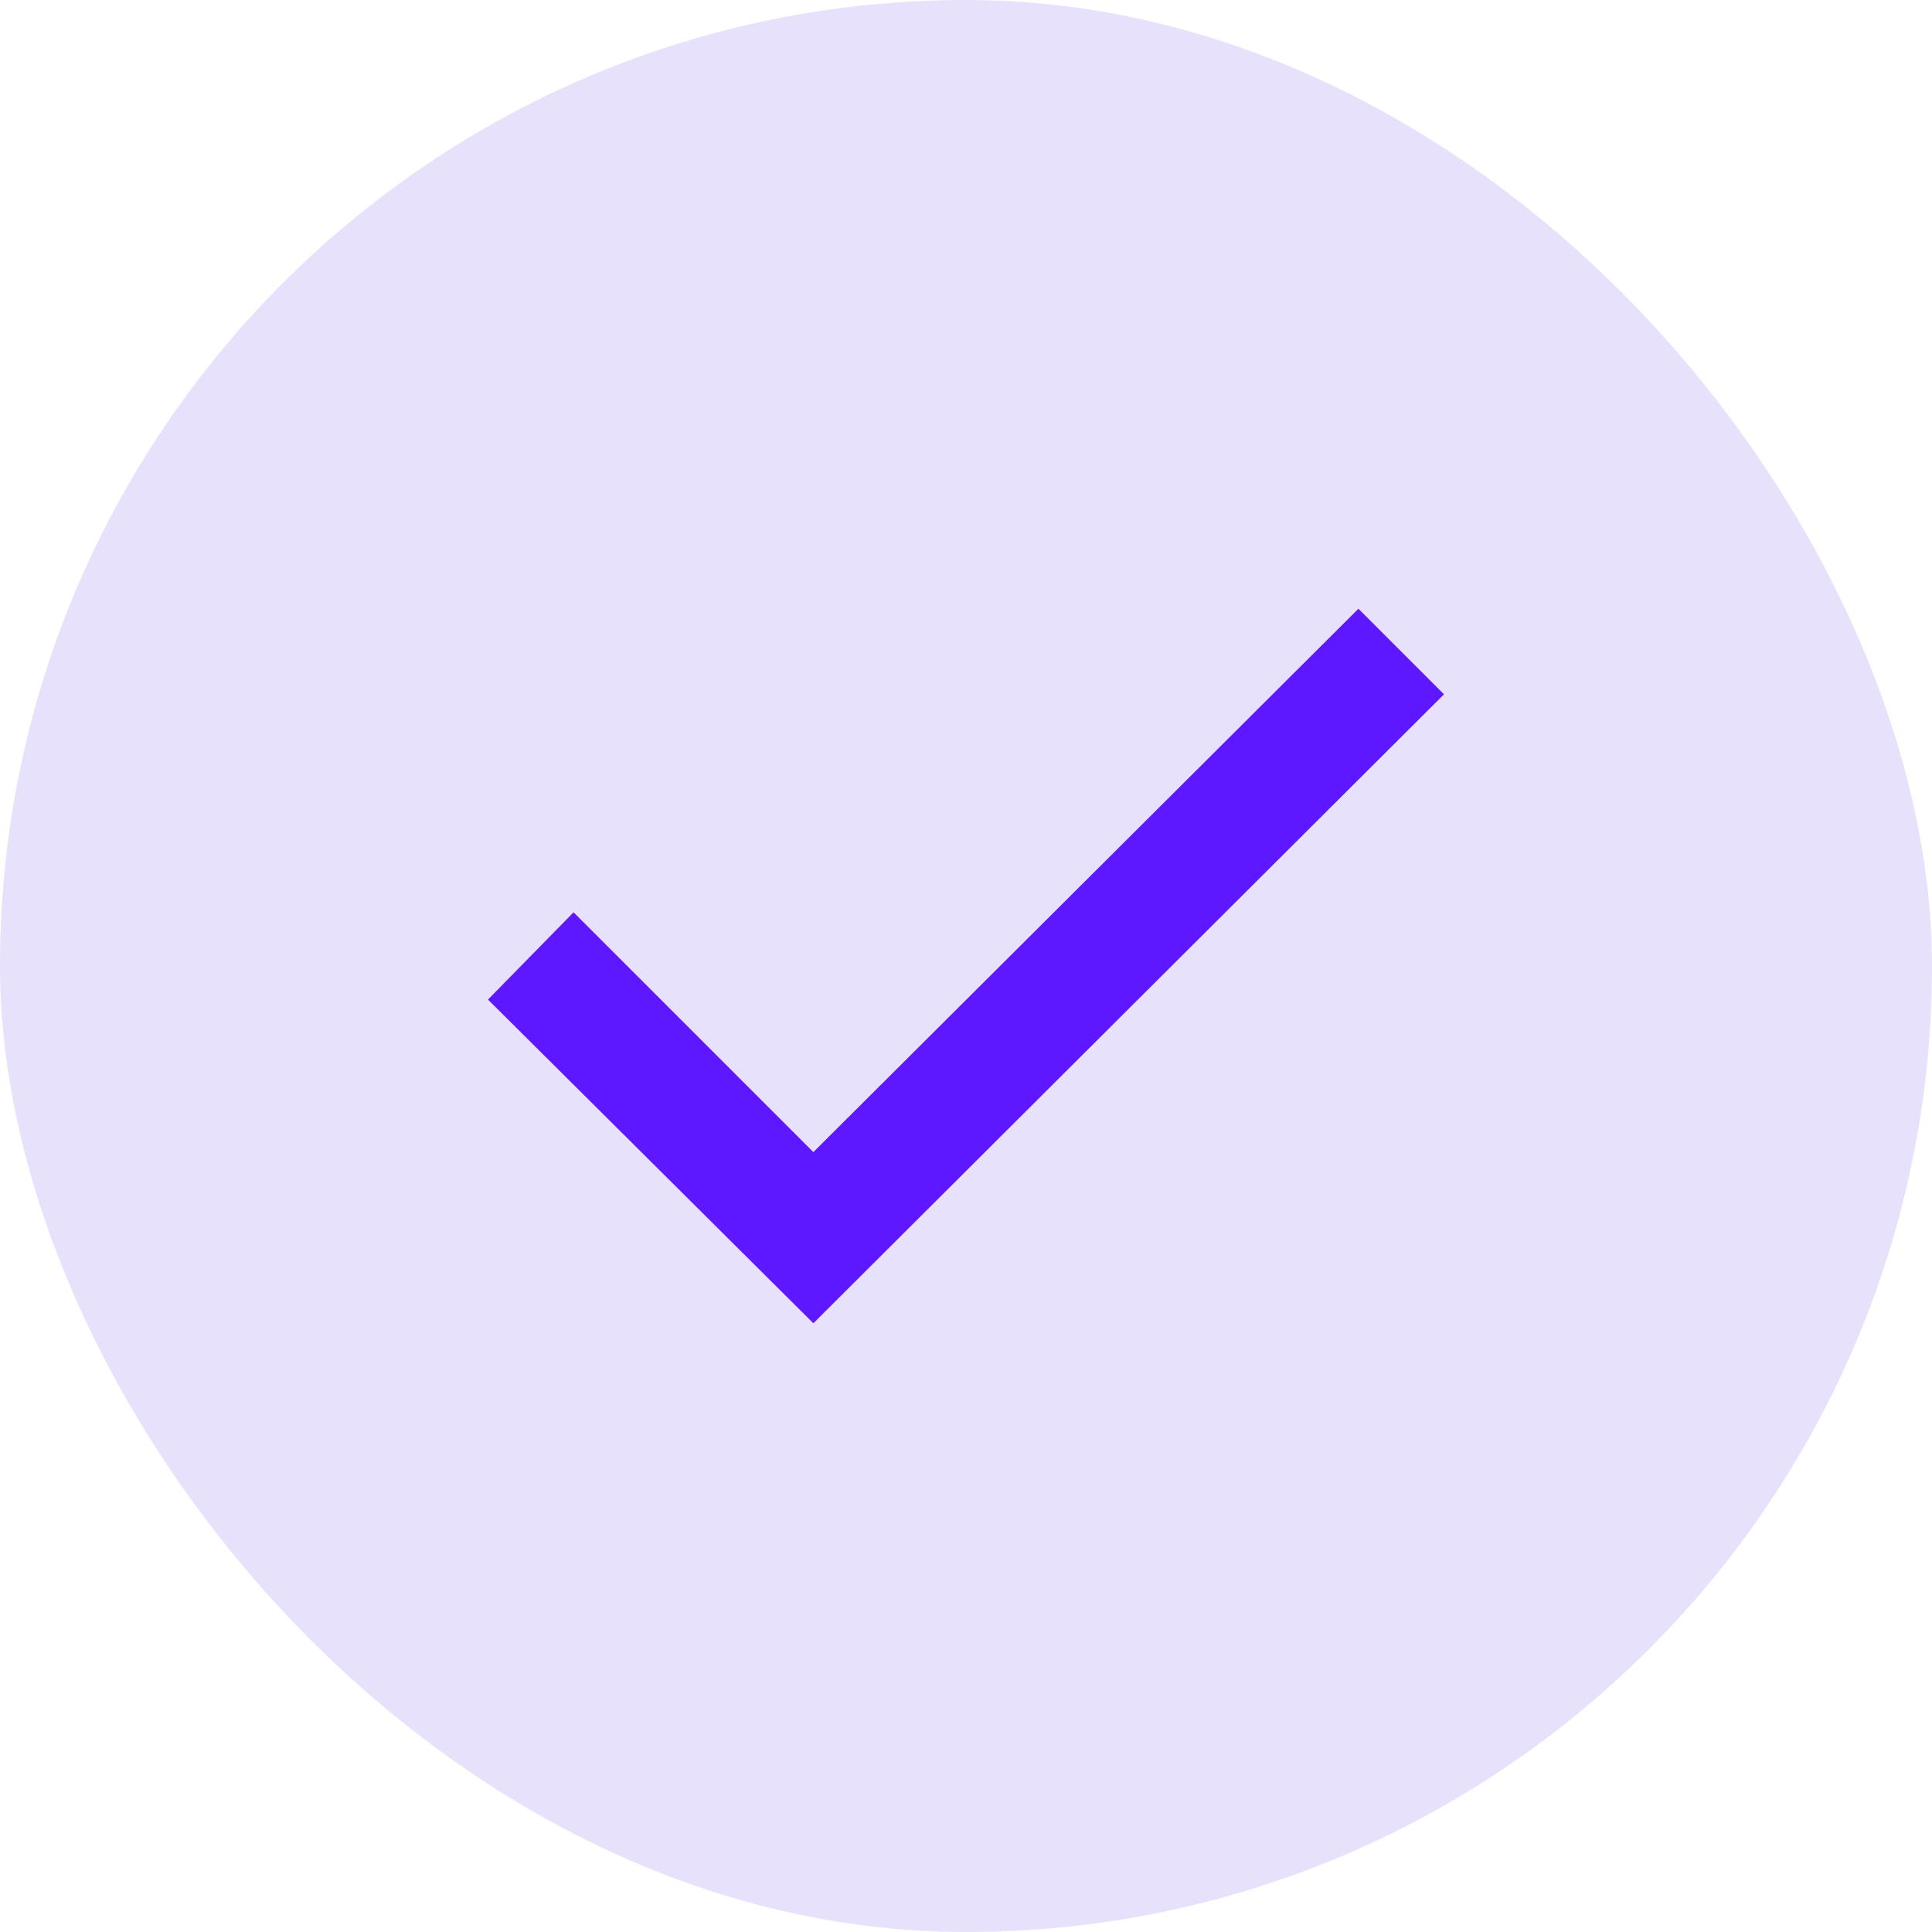
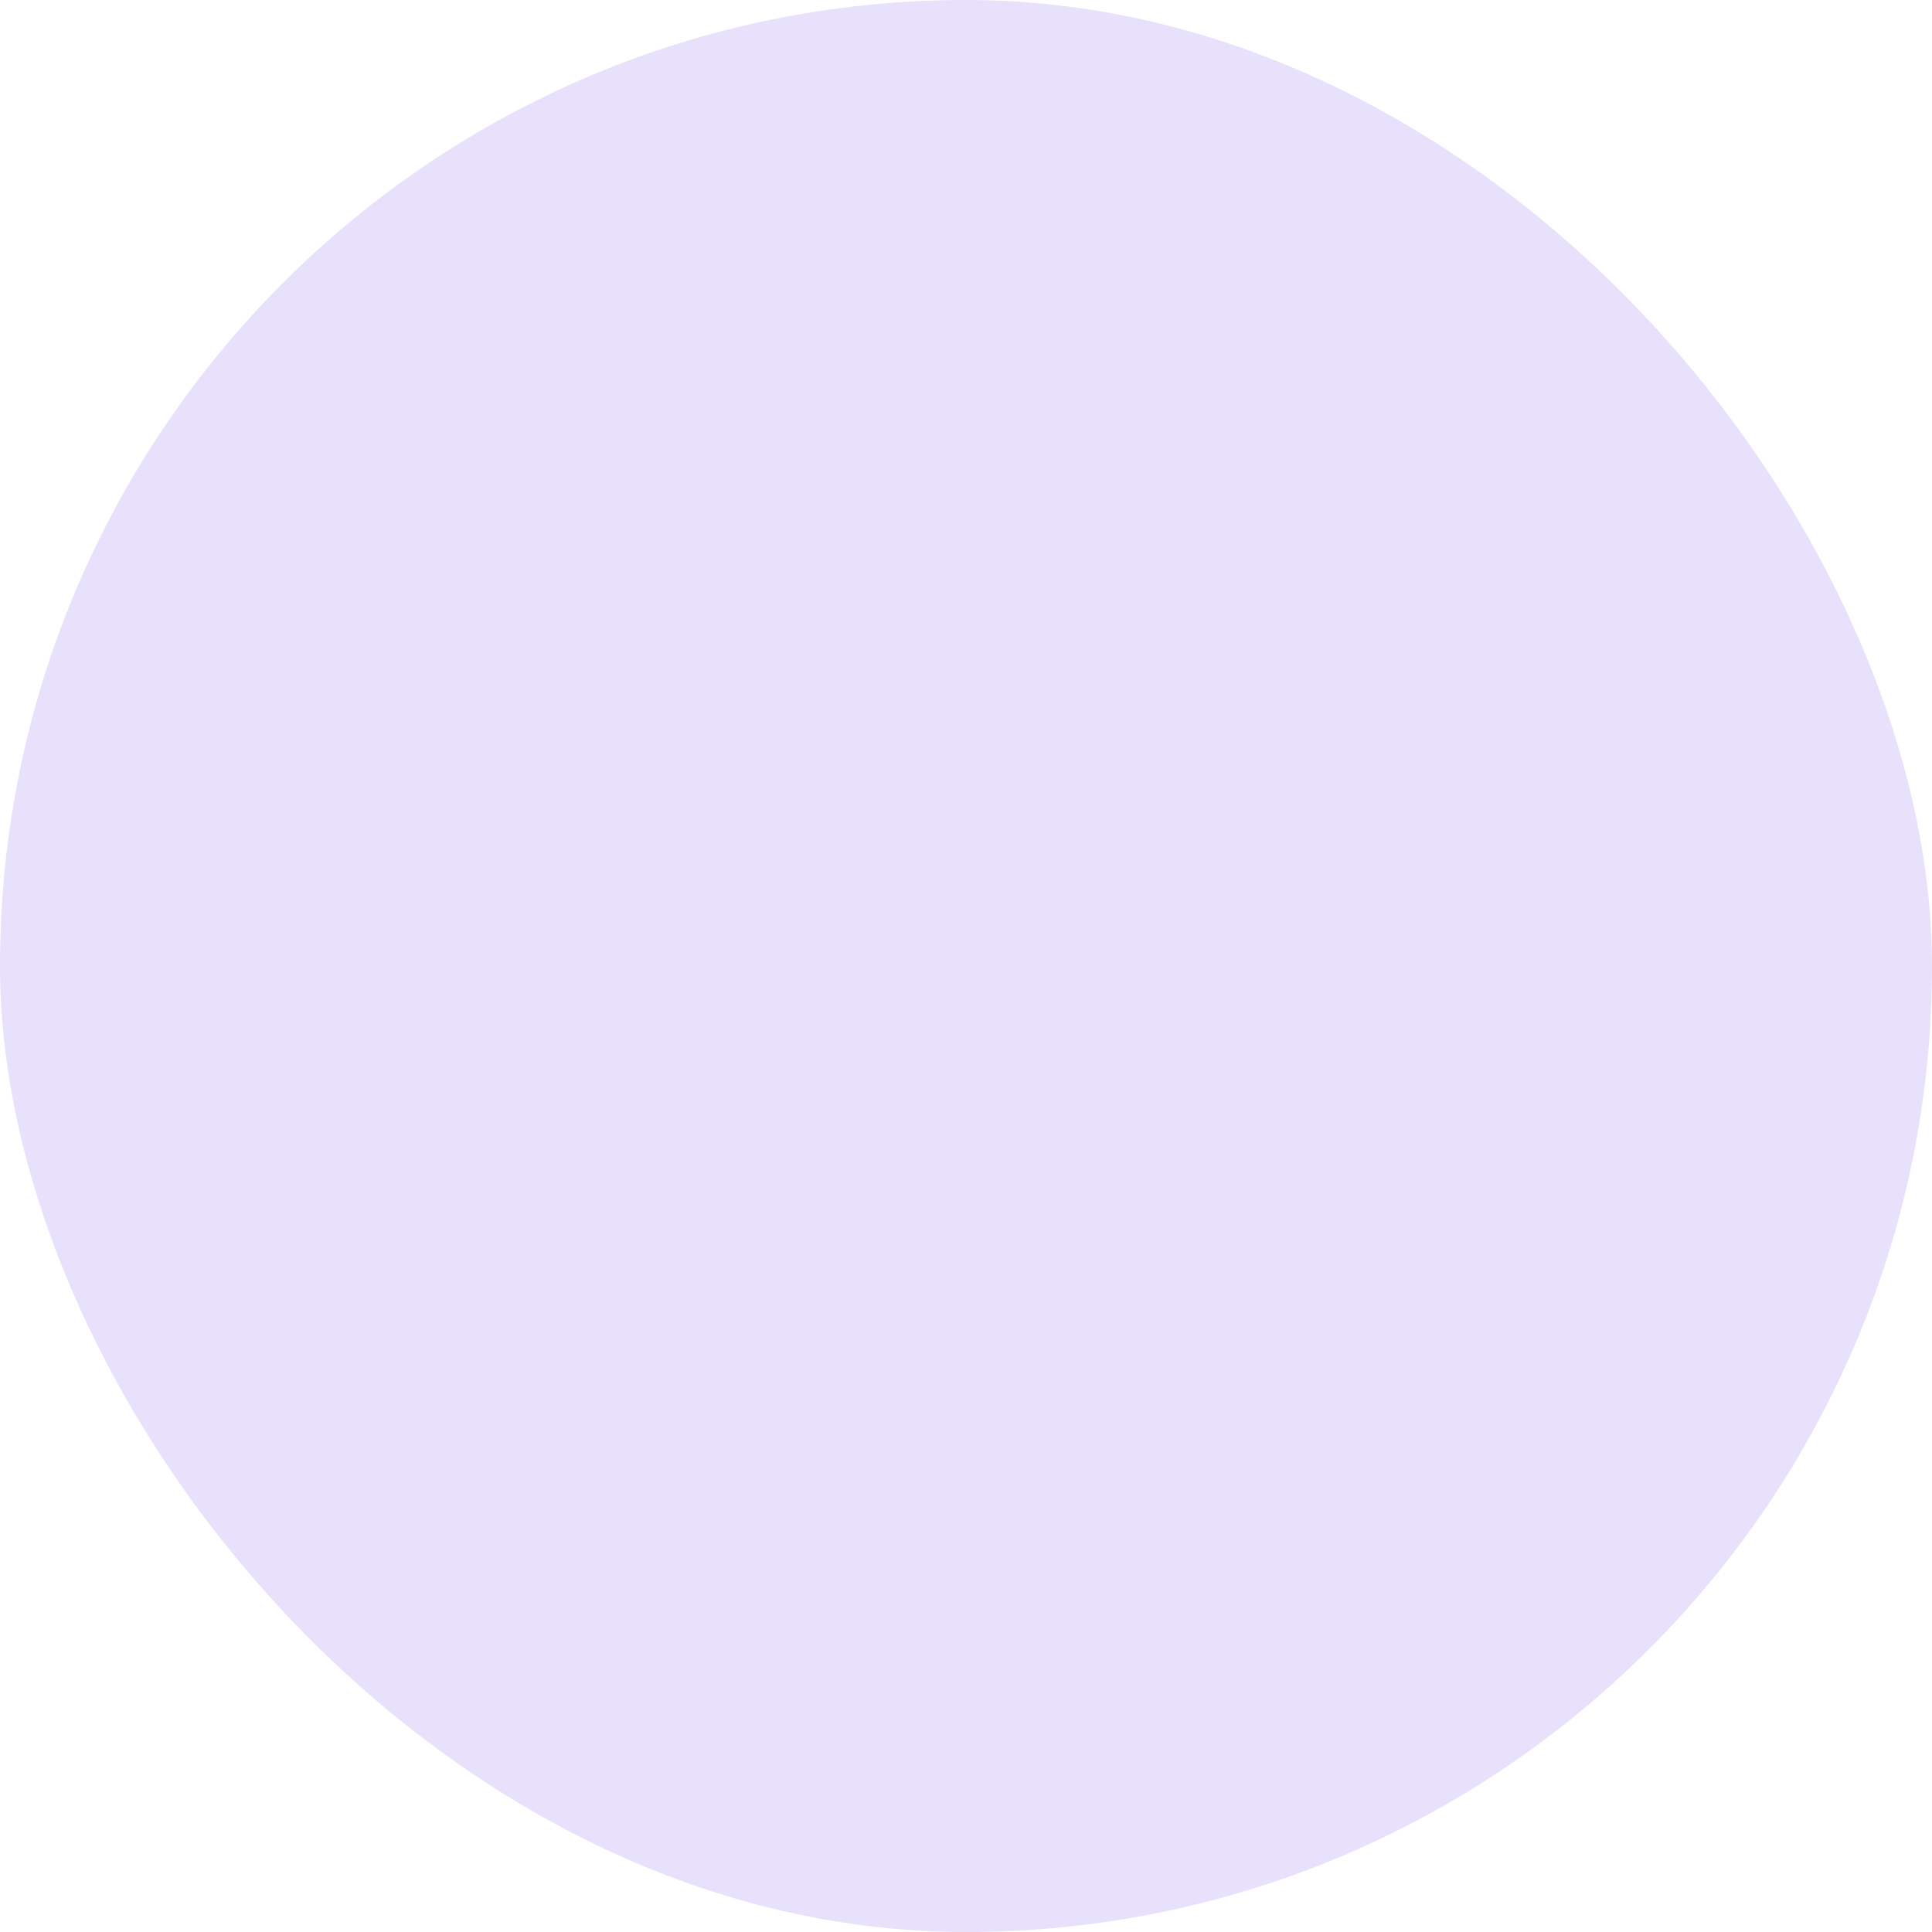
<svg xmlns="http://www.w3.org/2000/svg" width="24" height="24" viewBox="0 0 24 24" fill="none">
  <rect width="24" height="24" rx="12" fill="#E8E1FB" />
  <mask id="mask0_20_71" style="mask-type:alpha" maskUnits="userSpaceOnUse" x="2" y="2" width="20" height="20">
    <rect x="2" y="2" width="20" height="20" fill="#D9D9D9" />
  </mask>
  <g mask="url(#mask0_20_71)">
-     <path d="M10.104 16.438L6.062 12.417L7.125 11.333L10.104 14.312L16.875 7.562L17.938 8.625L10.104 16.438Z" fill="#5D18FF" />
-   </g>
+     </g>
</svg>